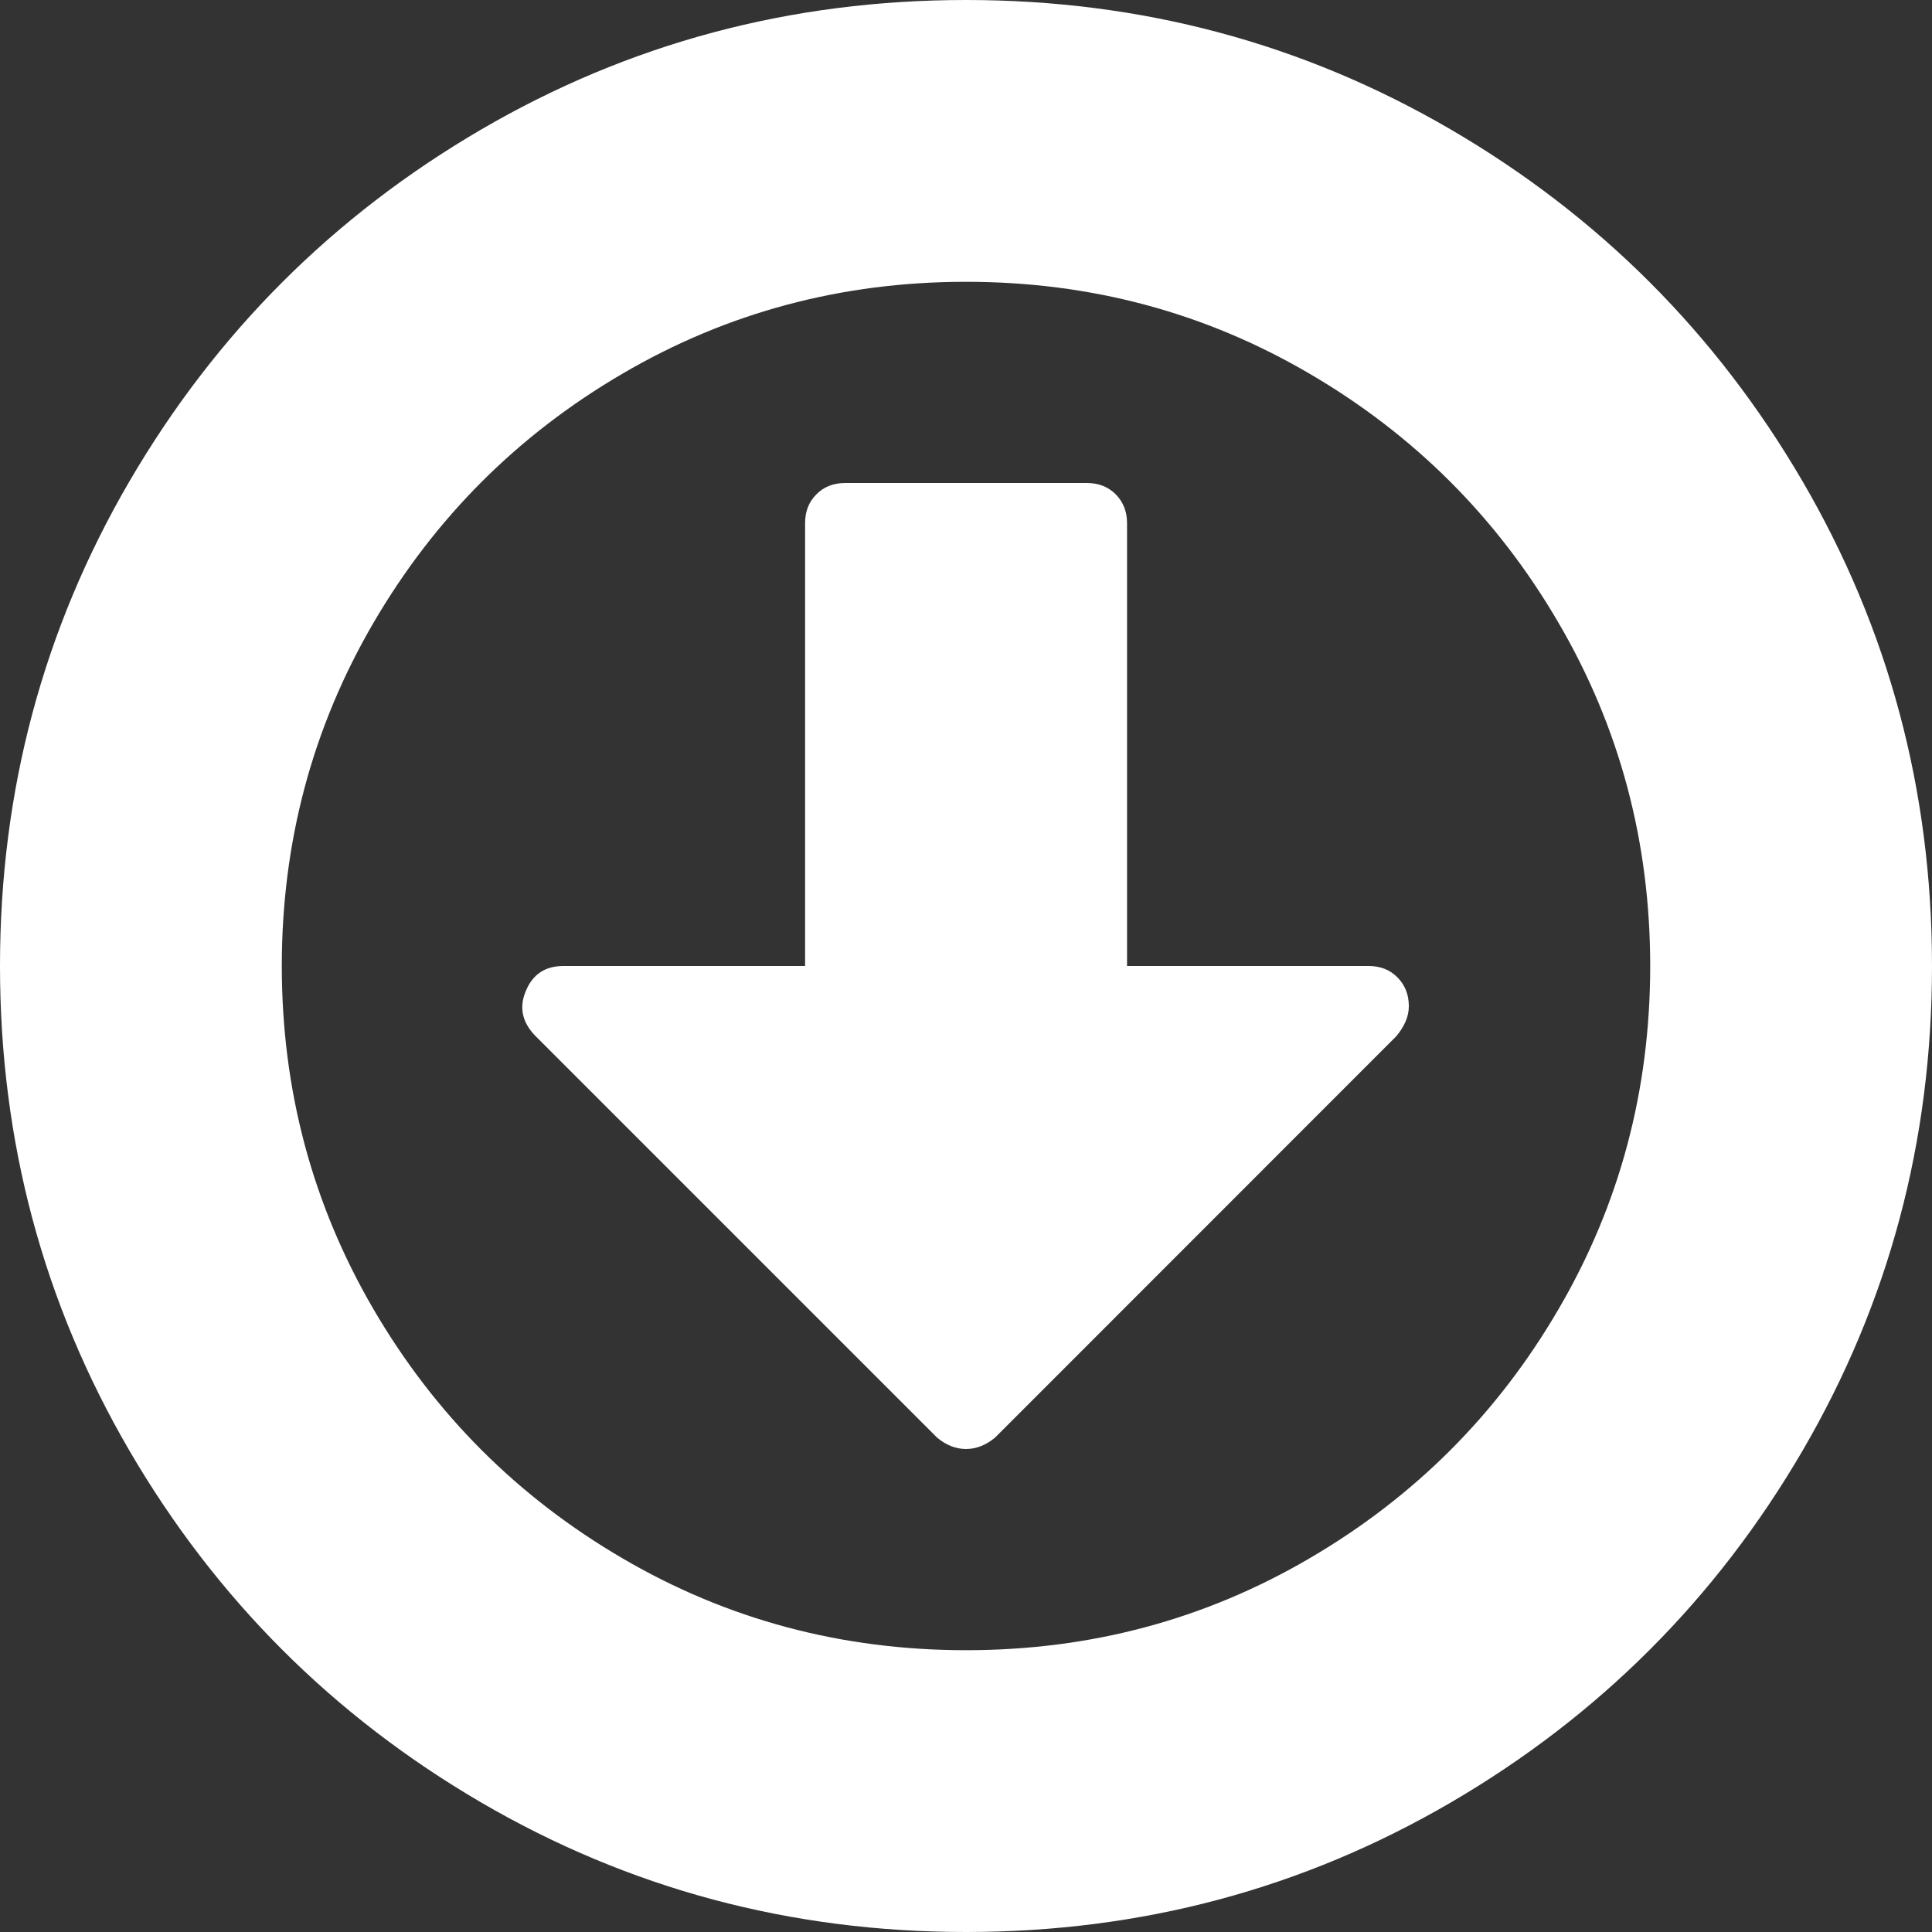
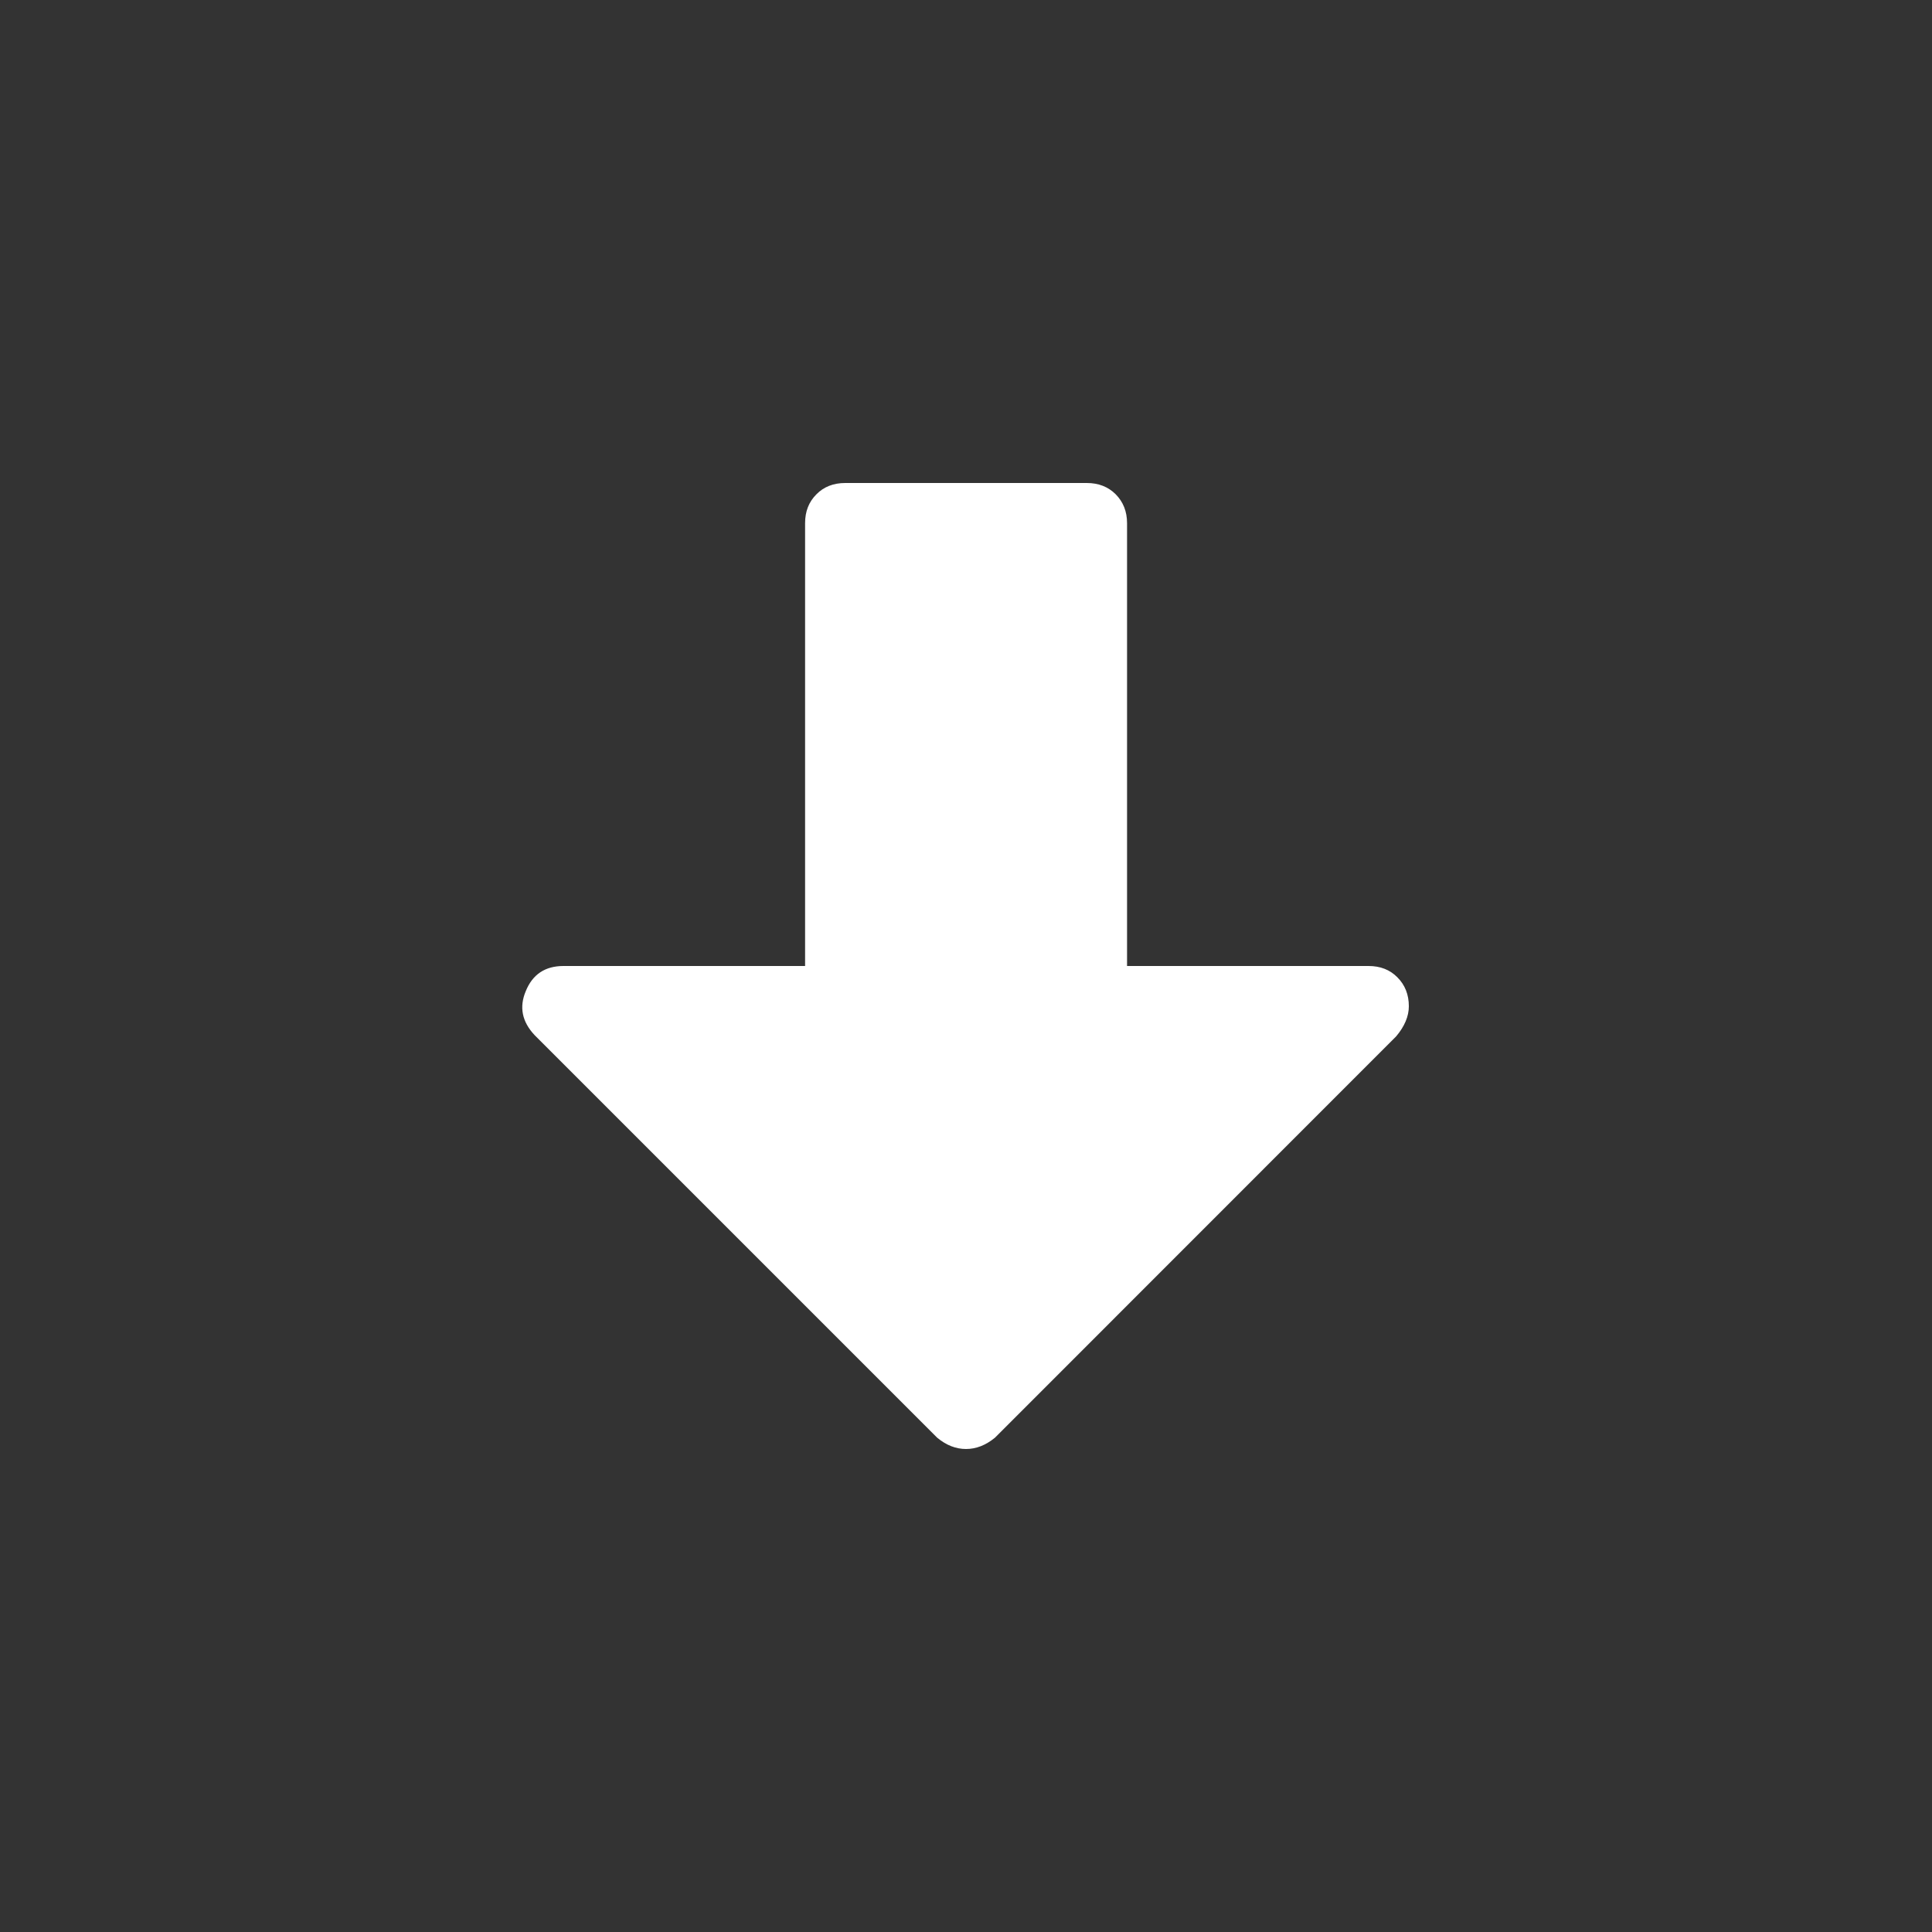
<svg xmlns="http://www.w3.org/2000/svg" width="14" height="14" viewBox="0 0 14 14" fill="none">
  <rect x="0" y="0" width="14" height="14" fill="#333333" stroke="none" />
-   <path d="M13.061 3.486C12.435 2.414 11.586 1.565 10.514 0.939C9.441 0.313 8.27 0 7 0C5.73 0 4.559 0.313 3.486 0.939C2.414 1.565 1.565 2.414 0.939 3.486C0.313 4.559 0 5.73 0 7C0 8.27 0.313 9.441 0.939 10.514C1.565 11.586 2.414 12.435 3.486 13.061C4.559 13.687 5.73 14 7 14C8.27 14 9.441 13.687 10.514 13.061C11.586 12.435 12.435 11.586 13.061 10.514C13.687 9.441 14 8.27 14 7C14 5.73 13.687 4.559 13.061 3.486ZM11.293 9.488C10.85 10.248 10.248 10.849 9.488 11.293C8.729 11.737 7.9 11.958 7 11.958C6.101 11.958 5.271 11.737 4.512 11.293C3.752 10.849 3.151 10.248 2.707 9.488C2.264 8.729 2.042 7.899 2.042 7C2.042 6.101 2.264 5.271 2.707 4.512C3.151 3.752 3.752 3.151 4.512 2.707C5.271 2.263 6.101 2.042 7 2.042C7.9 2.042 8.729 2.263 9.488 2.707C10.248 3.151 10.85 3.752 11.293 4.512C11.737 5.271 11.958 6.101 11.958 7C11.958 7.899 11.737 8.729 11.293 9.488Z" fill="white" />
  <path d="M9.917 7H8.167V3.791C8.167 3.706 8.139 3.637 8.085 3.582C8.03 3.527 7.96 3.5 7.875 3.5H6.125C6.04 3.5 5.97 3.527 5.916 3.582C5.861 3.637 5.834 3.706 5.834 3.791V7H4.083C3.95 7 3.859 7.061 3.81 7.182C3.761 7.298 3.783 7.404 3.874 7.501L6.791 10.418C6.857 10.473 6.927 10.5 7 10.5C7.073 10.5 7.143 10.473 7.21 10.418L10.117 7.51C10.178 7.438 10.209 7.364 10.209 7.292C10.209 7.207 10.181 7.137 10.126 7.082C10.072 7.027 10.002 7 9.917 7Z" fill="white" />
</svg>